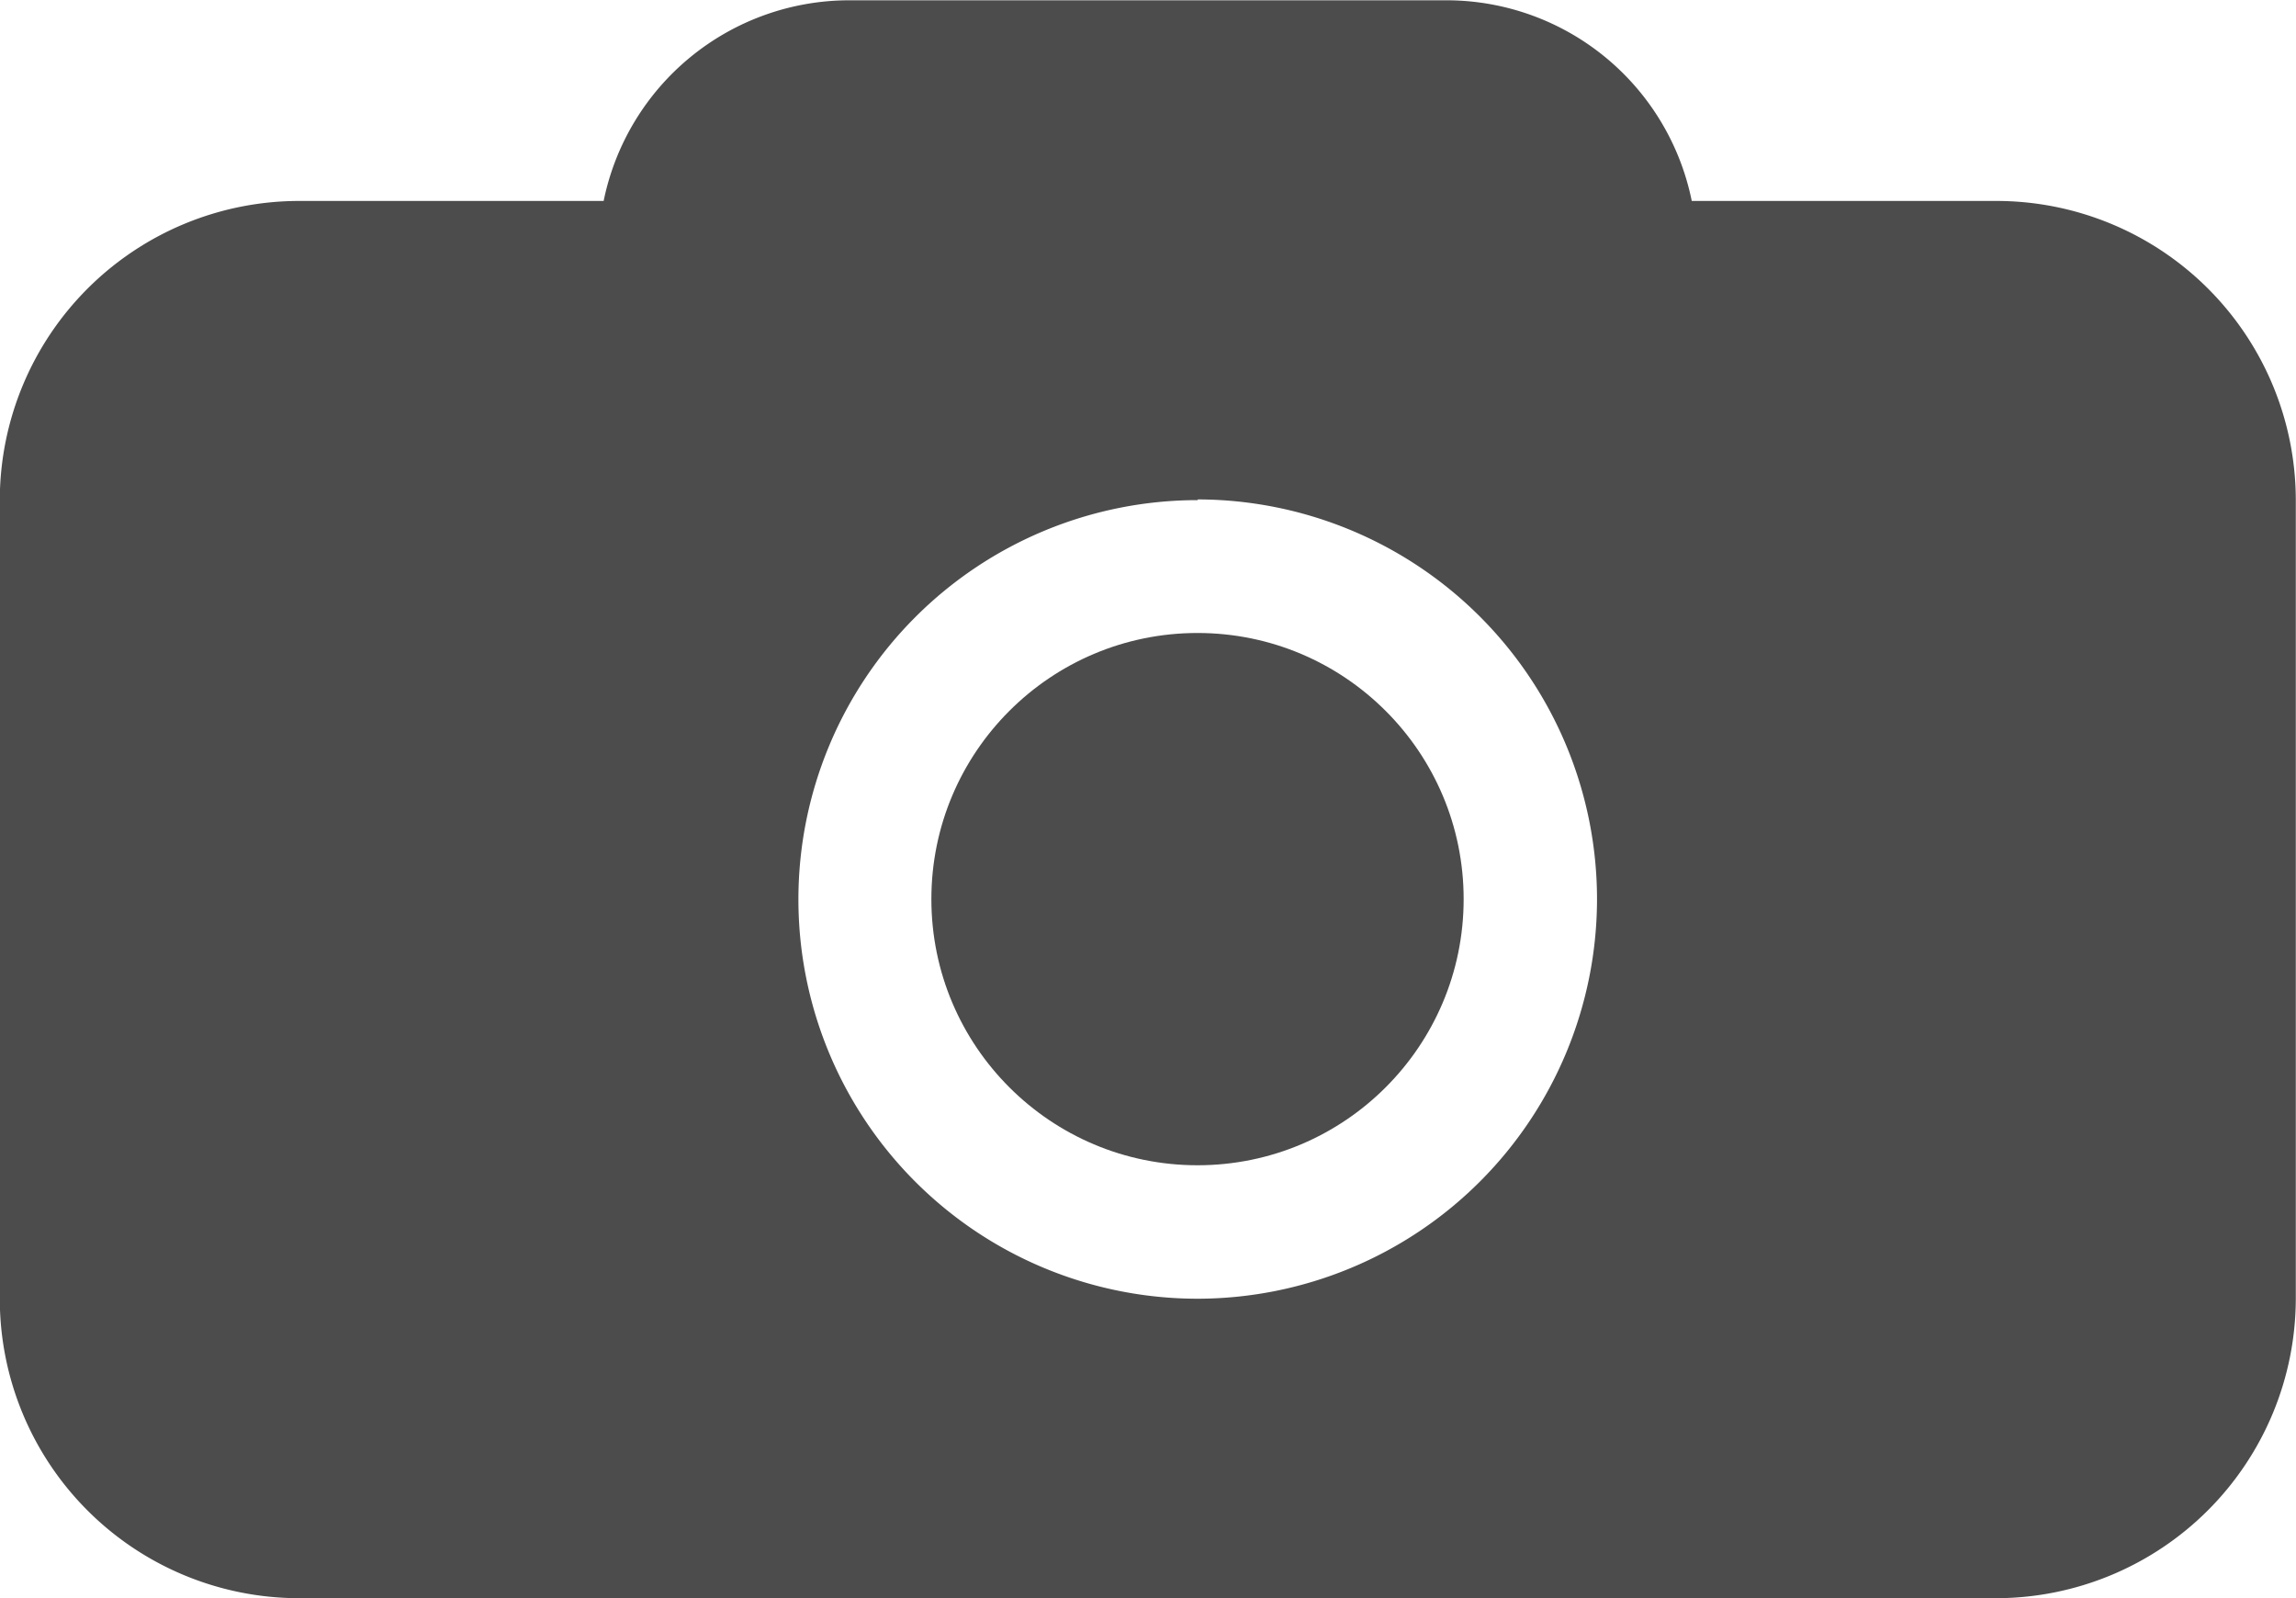
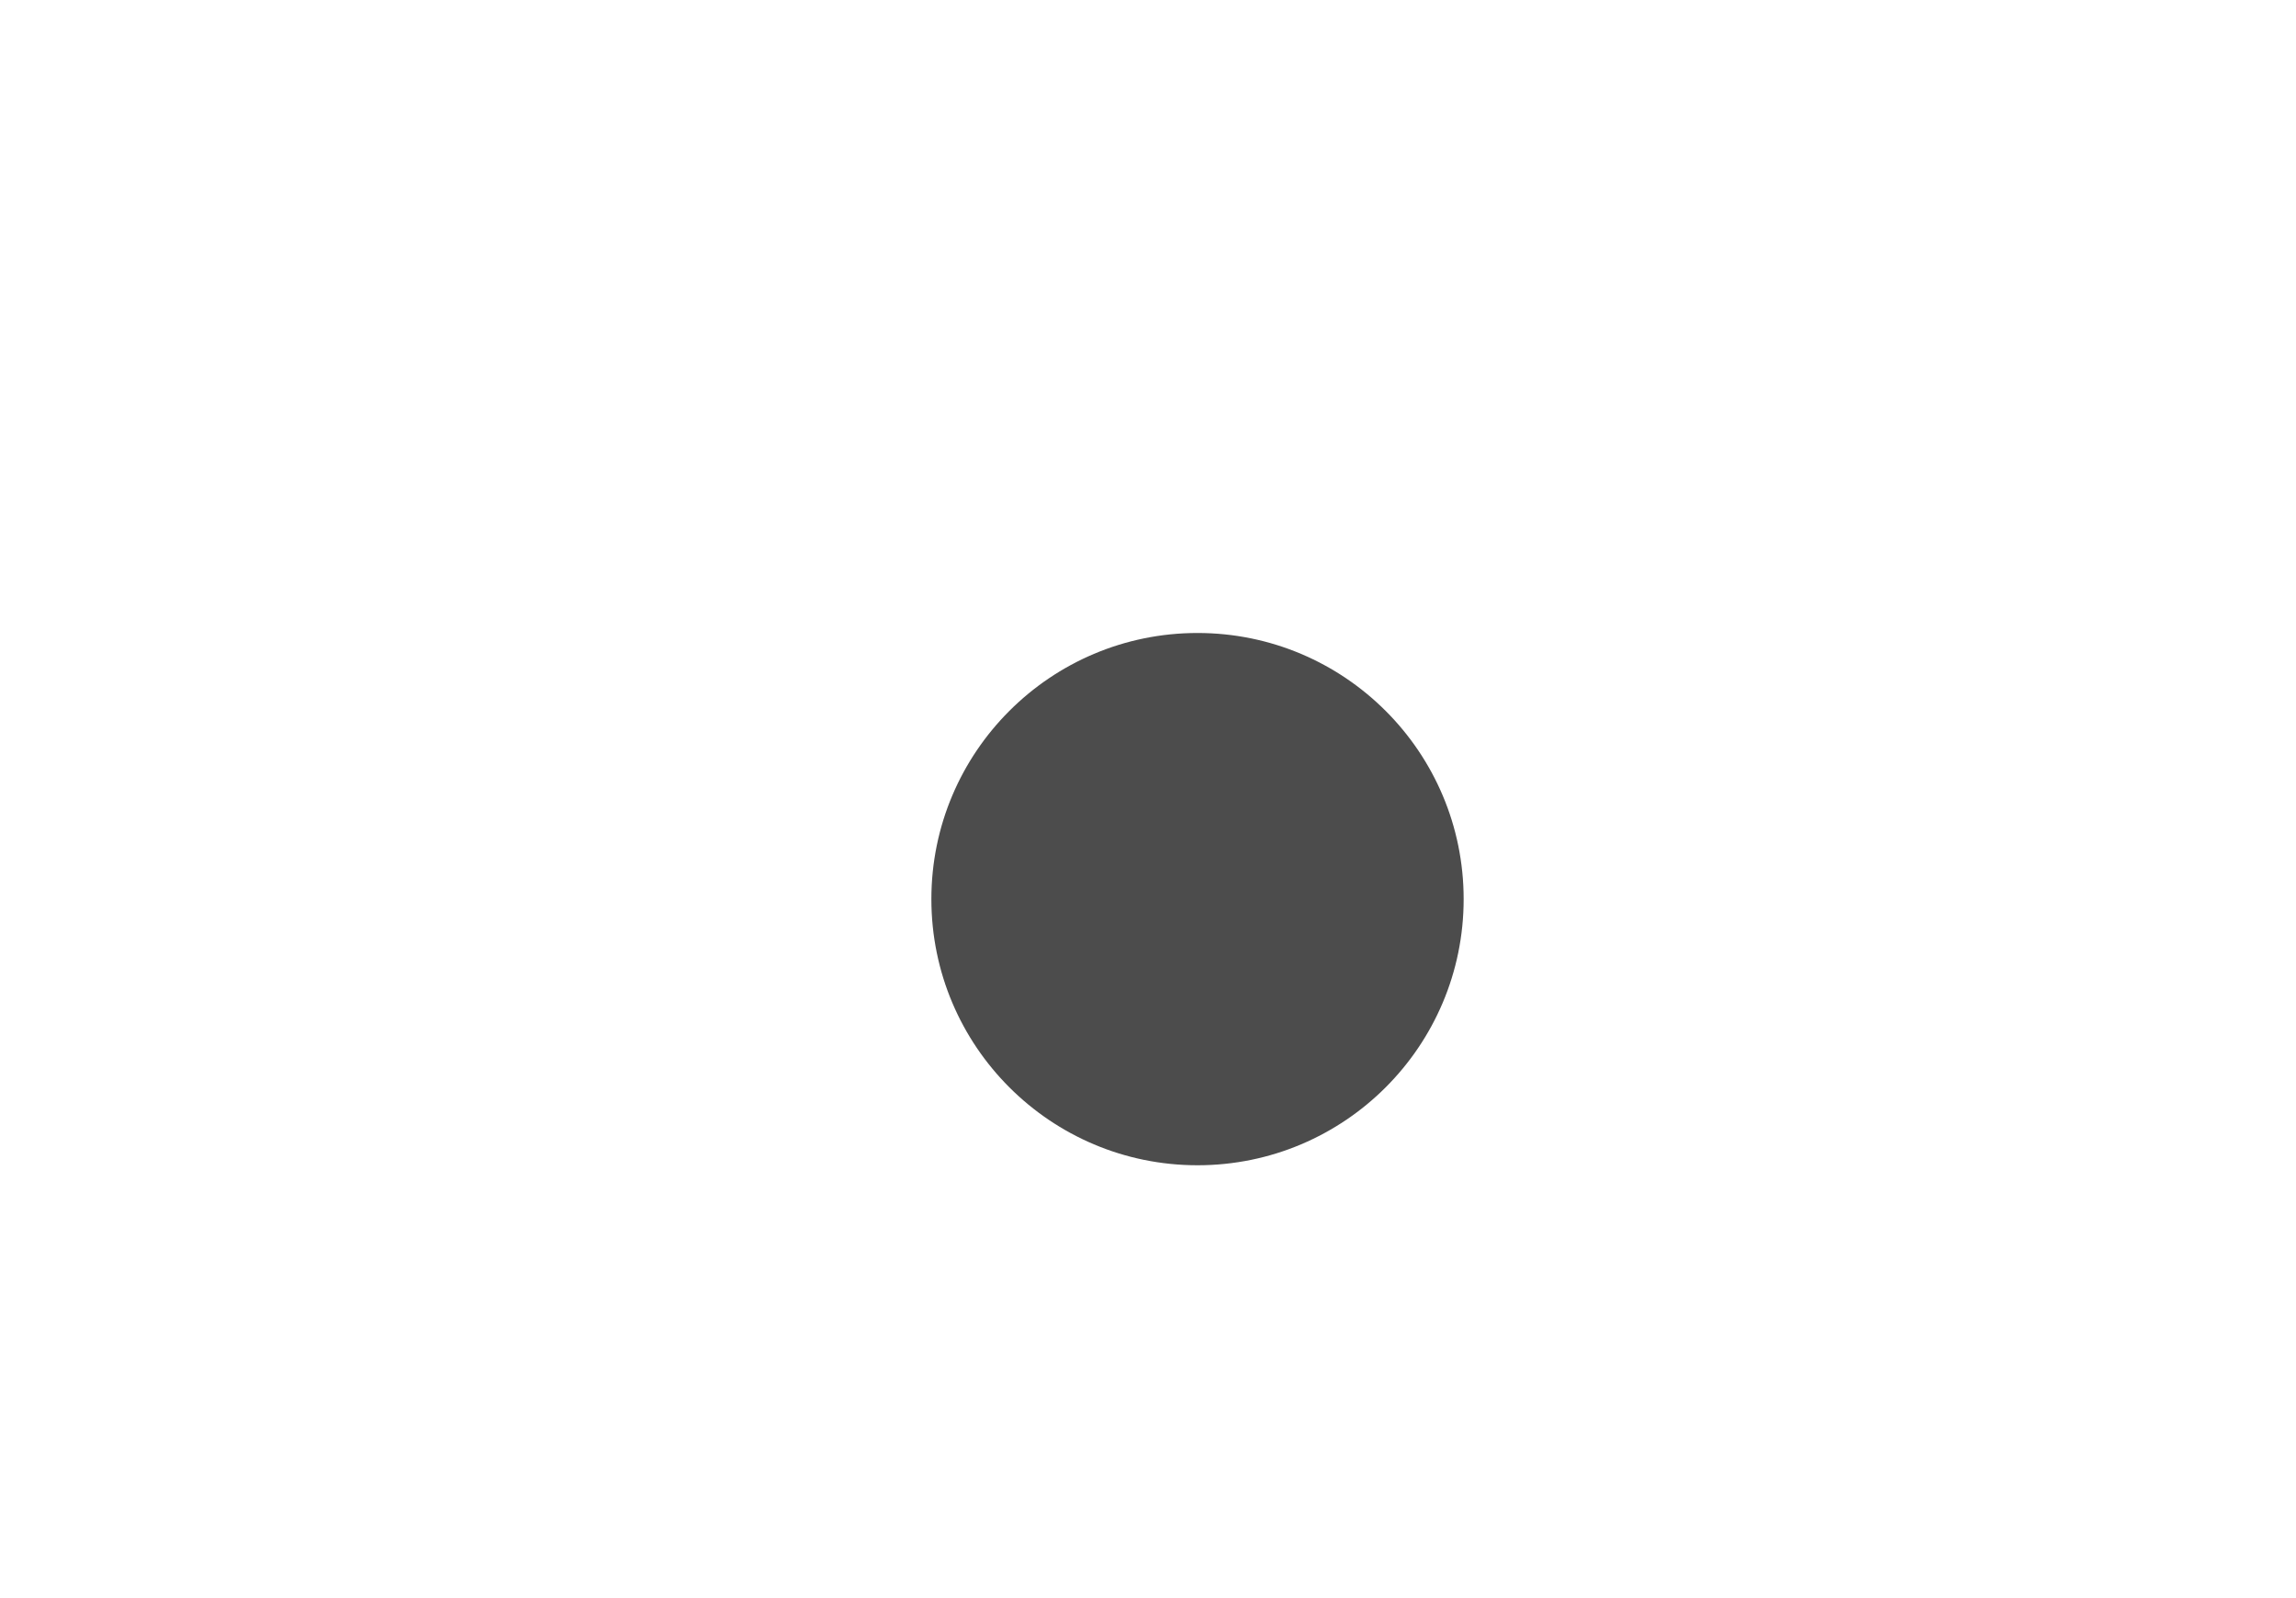
<svg xmlns="http://www.w3.org/2000/svg" width="23" height="16.01" viewBox="0 0 23 16.01">
  <g id="Grupo_819" data-name="Grupo 819" transform="translate(-366.502 -307.993)">
-     <path id="Exclusión_8" data-name="Exclusión 8" d="M23001-13918.993h-17a3,3,0,0,1-3-3V-13930a3,3,0,0,1,3-2.99h3.049a2.512,2.512,0,0,1,2.453-2.01h6a2.508,2.508,0,0,1,2.447,2.01H23001a3,3,0,0,1,3,2.99v8.008A3.006,3.006,0,0,1,23001-13918.993Zm-8-11a4,4,0,0,0-4,4,4,4,0,0,0,4,4,4.006,4.006,0,0,0,4-4A4.006,4.006,0,0,0,22993-13930Z" transform="translate(-22614.5 14242.996)" fill="#4c4c4c" />
    <circle id="Elipse_134" data-name="Elipse 134" cx="2.666" cy="2.666" r="2.666" transform="translate(375.832 314.334)" fill="#4c4c4c" />
  </g>
</svg>